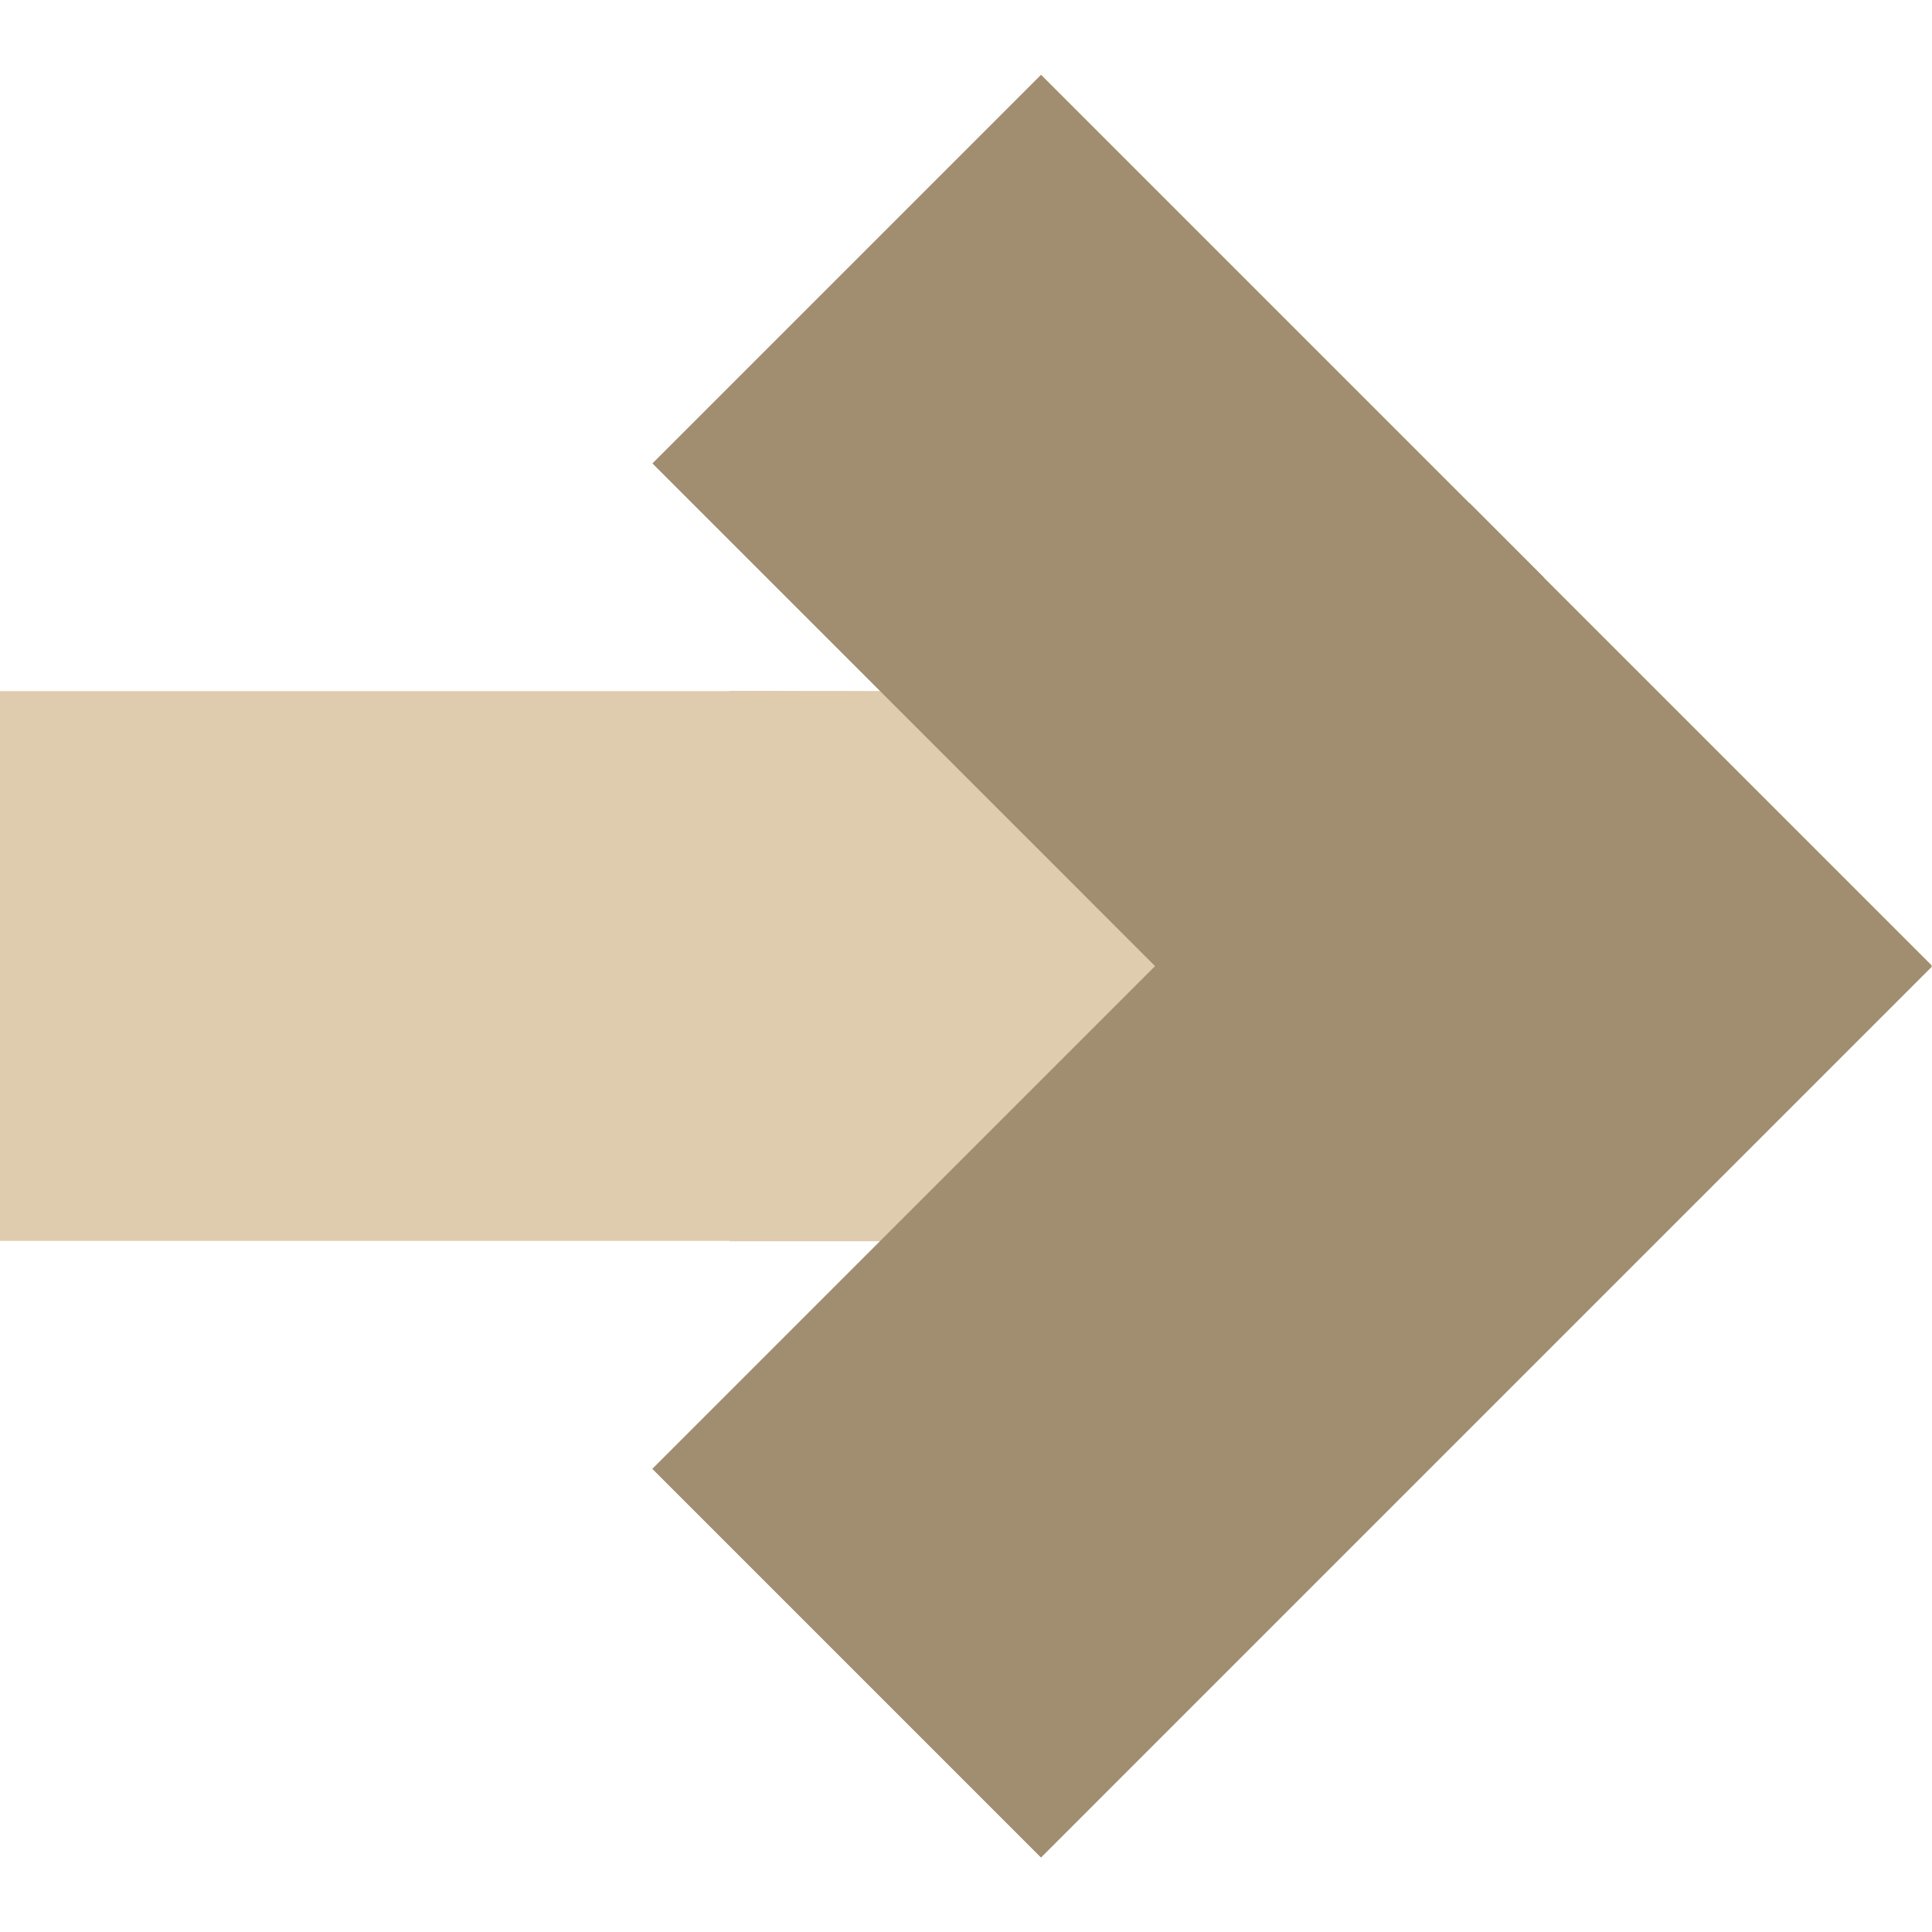
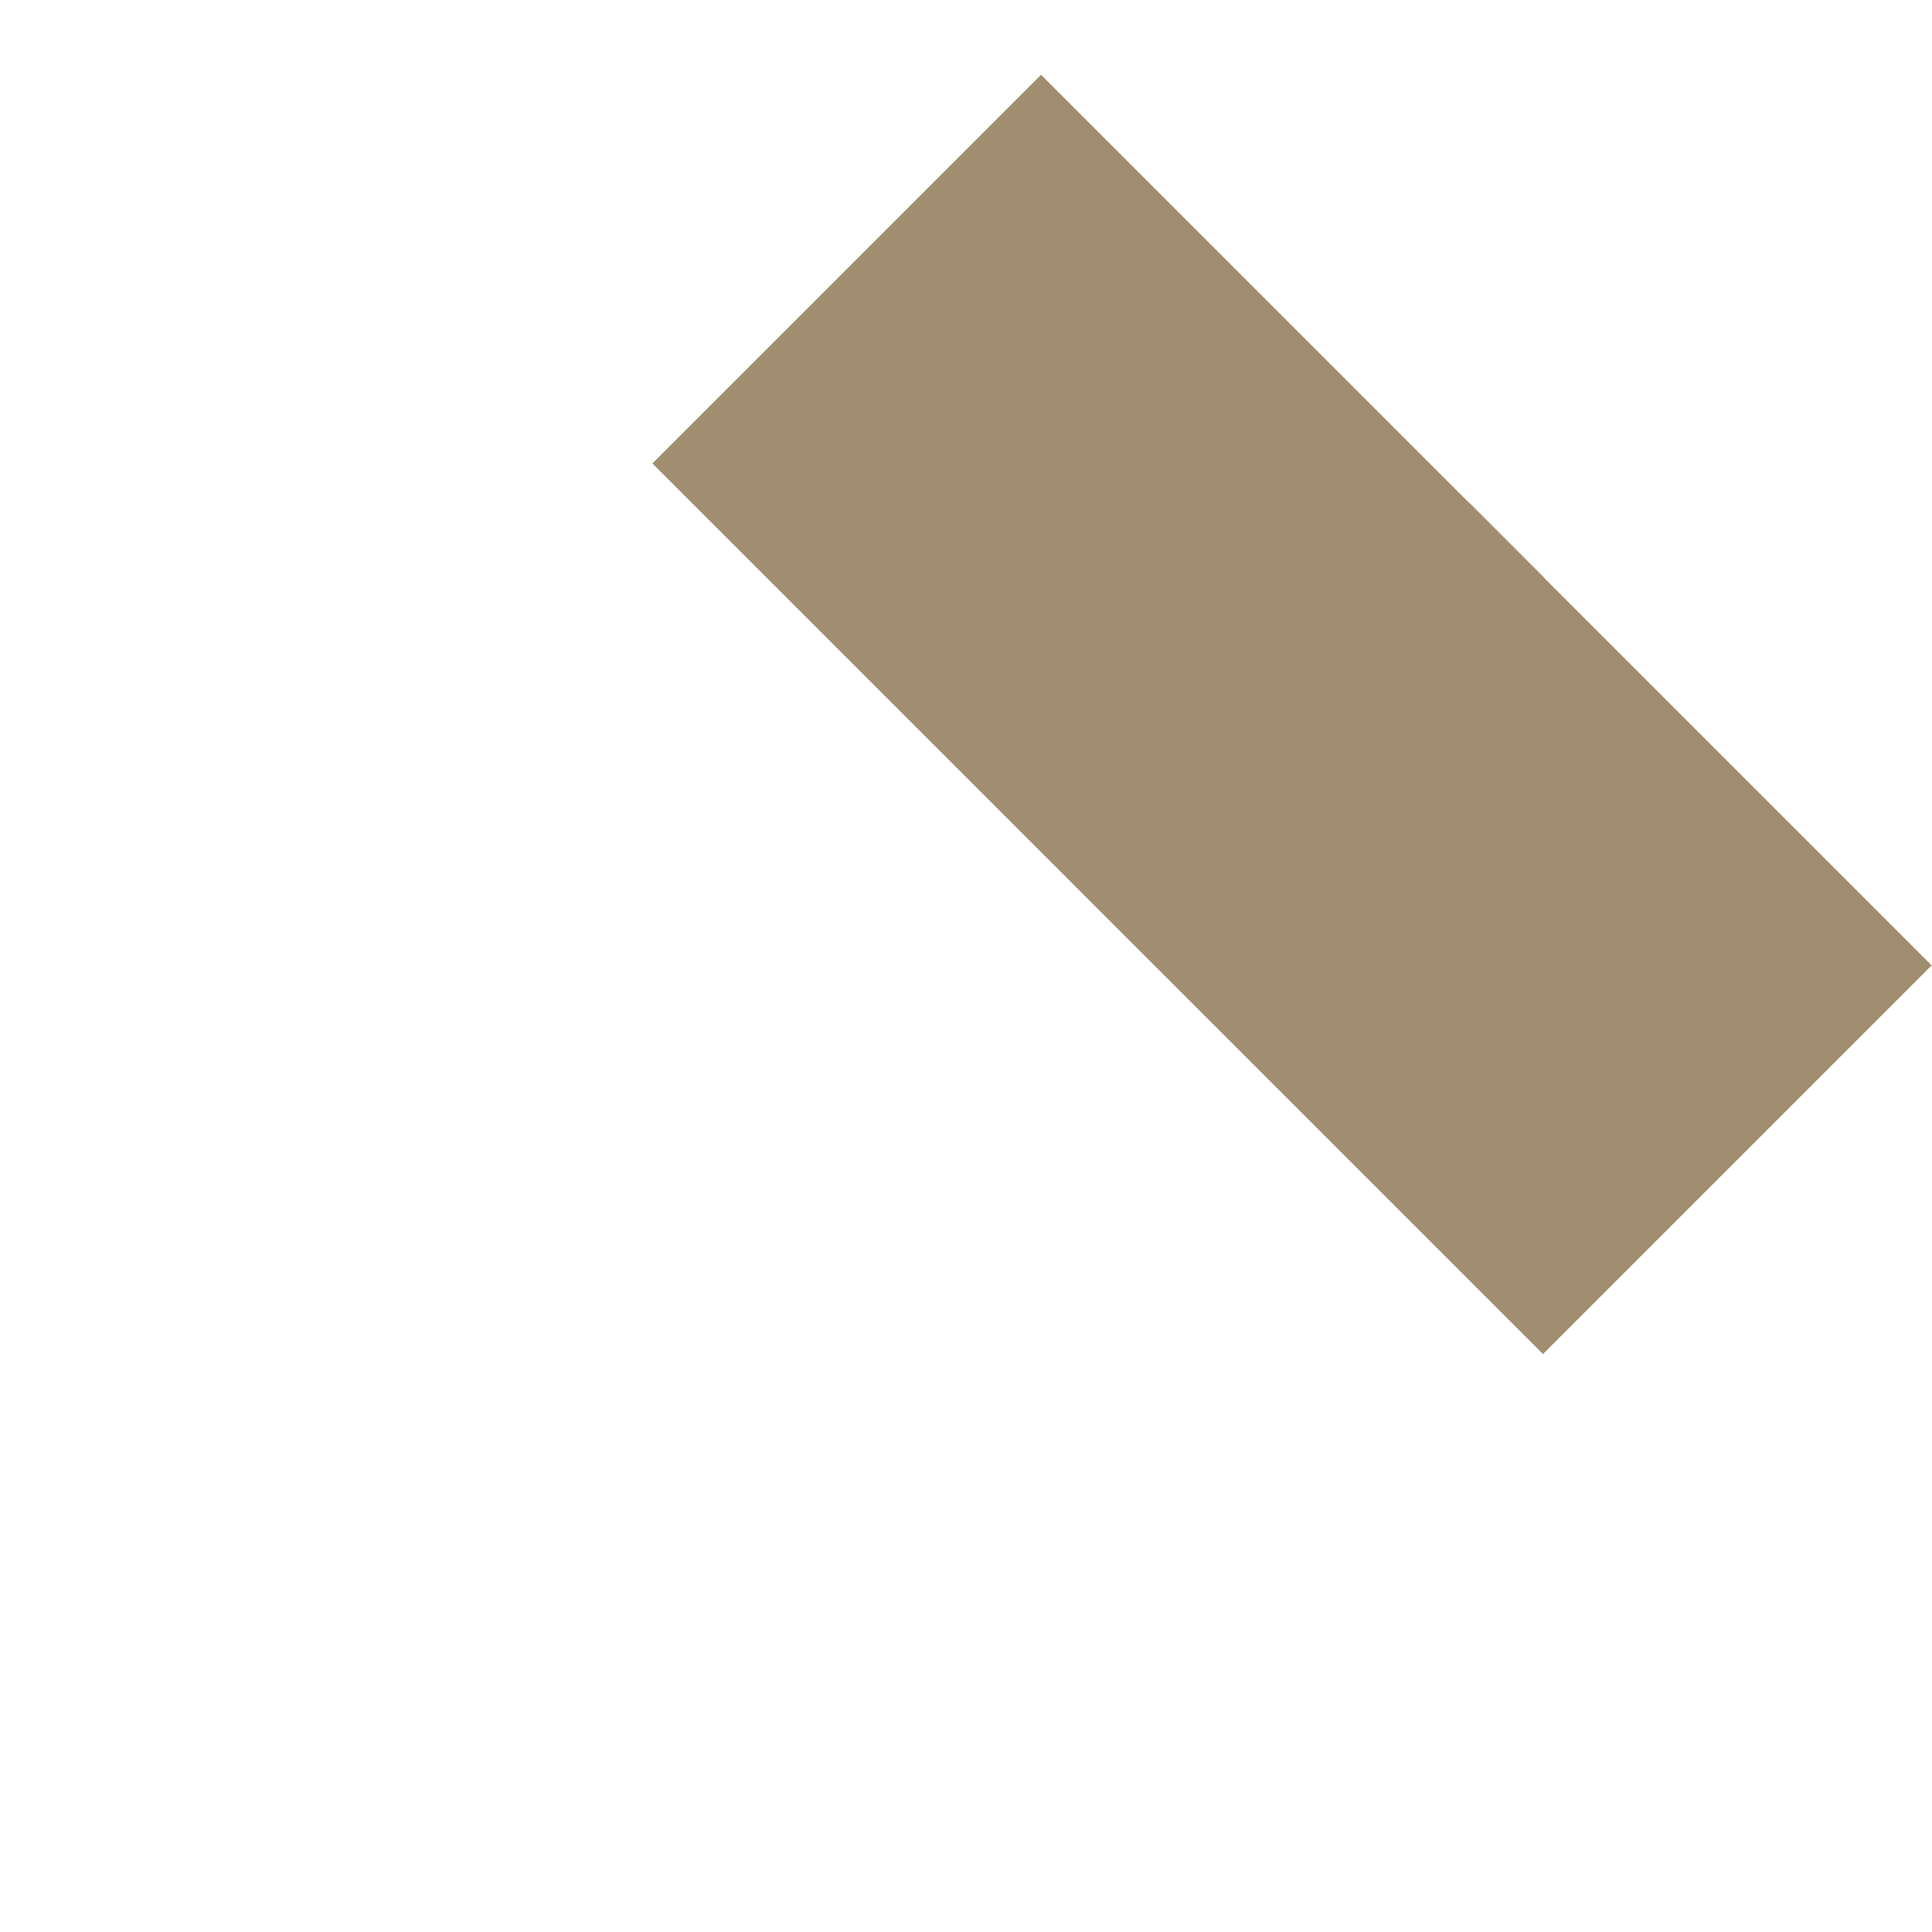
<svg xmlns="http://www.w3.org/2000/svg" version="1.1" id="Layer_1" x="0px" y="0px" viewBox="0 0 512 512" style="enable-background:new 0 0 512 512;" xml:space="preserve">
-   <rect y="183.165" style="fill:#dfcbad;" width="333.837" height="145.681" />
-   <polygon style="fill:#dfcbad;" points="193.208,183.083 262.36,257.877 193.208,328.952 263.32,328.952 338.236,253.196   270.044,183.336 " />
  <rect x="175.471" y="116.424" transform="matrix(-0.707 -0.707 0.707 -0.707 450.663 565.199)" style="fill:#a18e70;" width="333.834" height="145.679" />
-   <polygon style="fill:#a18e70;" points="333.498,434.648 275.877,492.27 172.868,389.263 408.992,153.139 512,256.148   390.512,377.634 " />
  <polyline style="fill:#a18e70;" points="306.144,255.948 286.587,236.357 389.452,133.31 409.136,153.03 306.273,256.077 " />
  <g>
</g>
  <g>
</g>
  <g>
</g>
  <g>
</g>
  <g>
</g>
  <g>
</g>
  <g>
</g>
  <g>
</g>
  <g>
</g>
  <g>
</g>
  <g>
</g>
  <g>
</g>
  <g>
</g>
  <g>
</g>
  <g>
</g>
</svg>